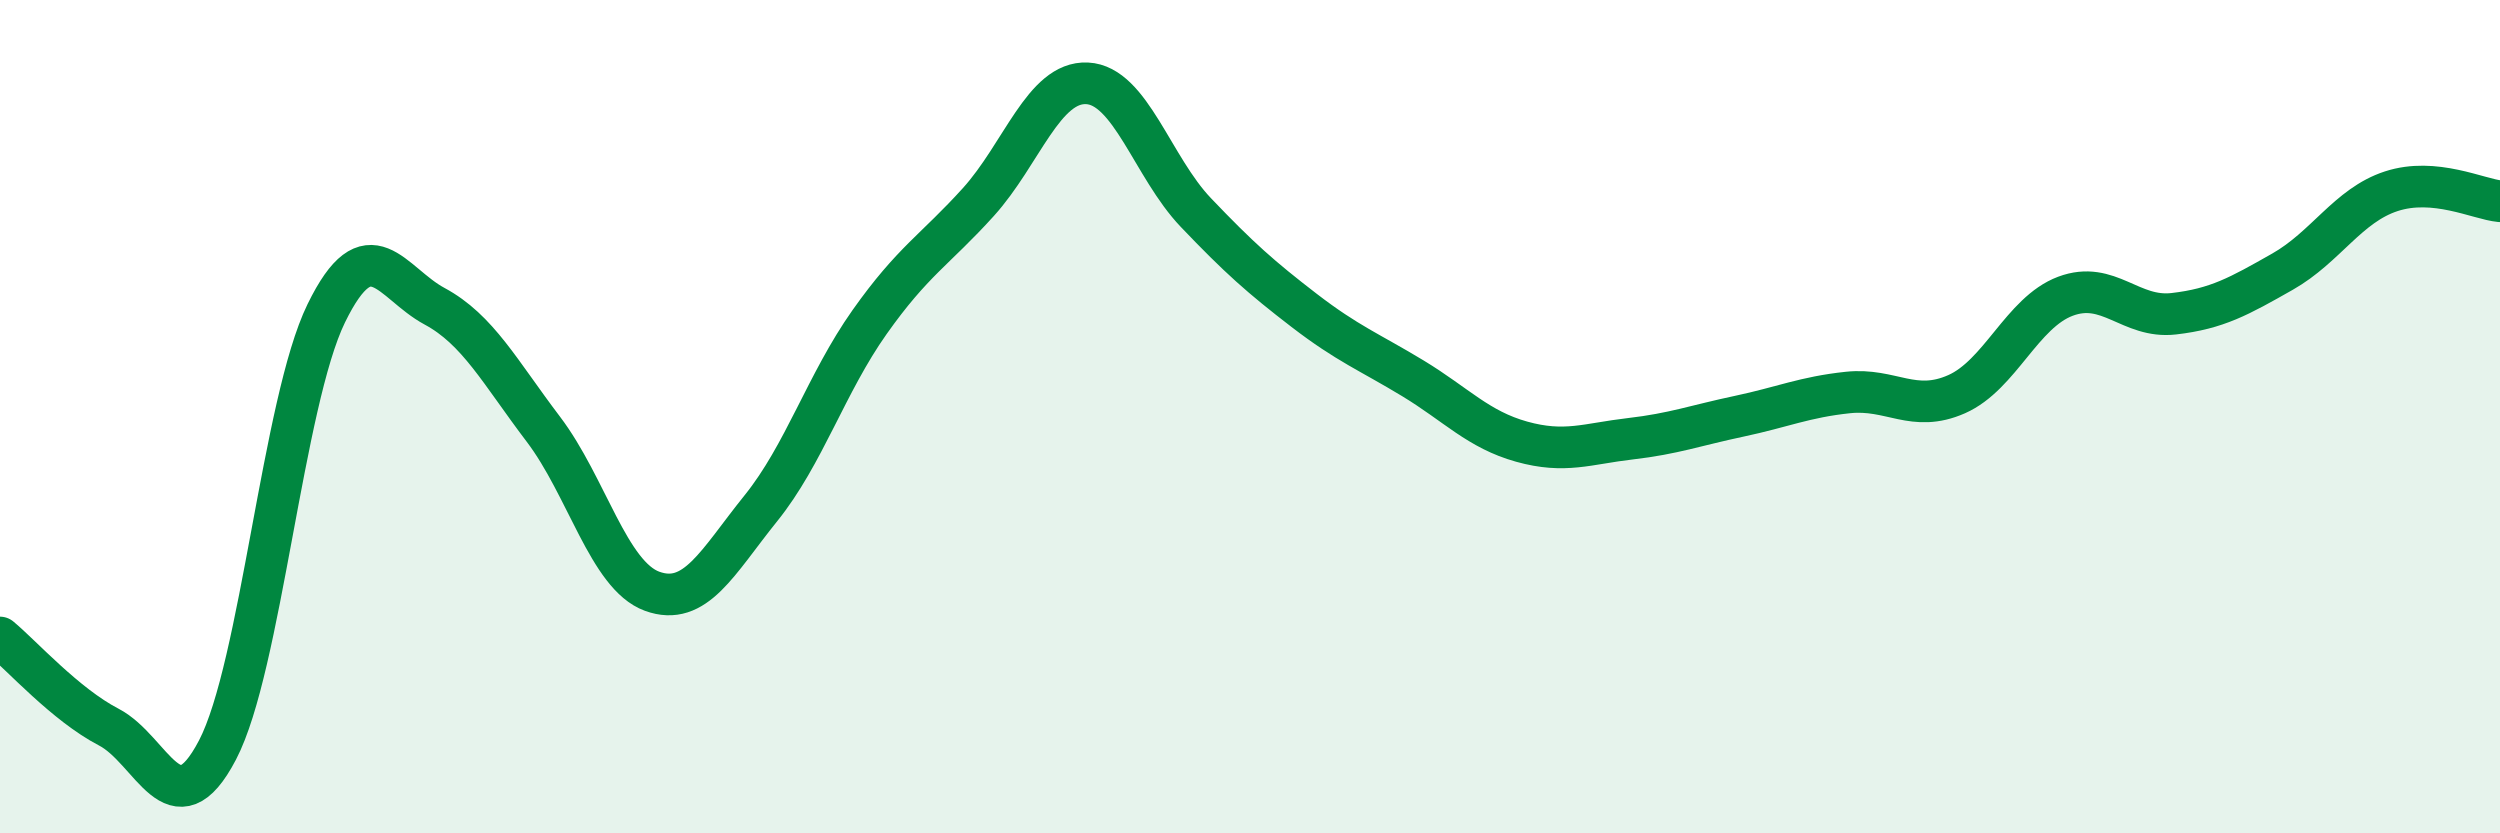
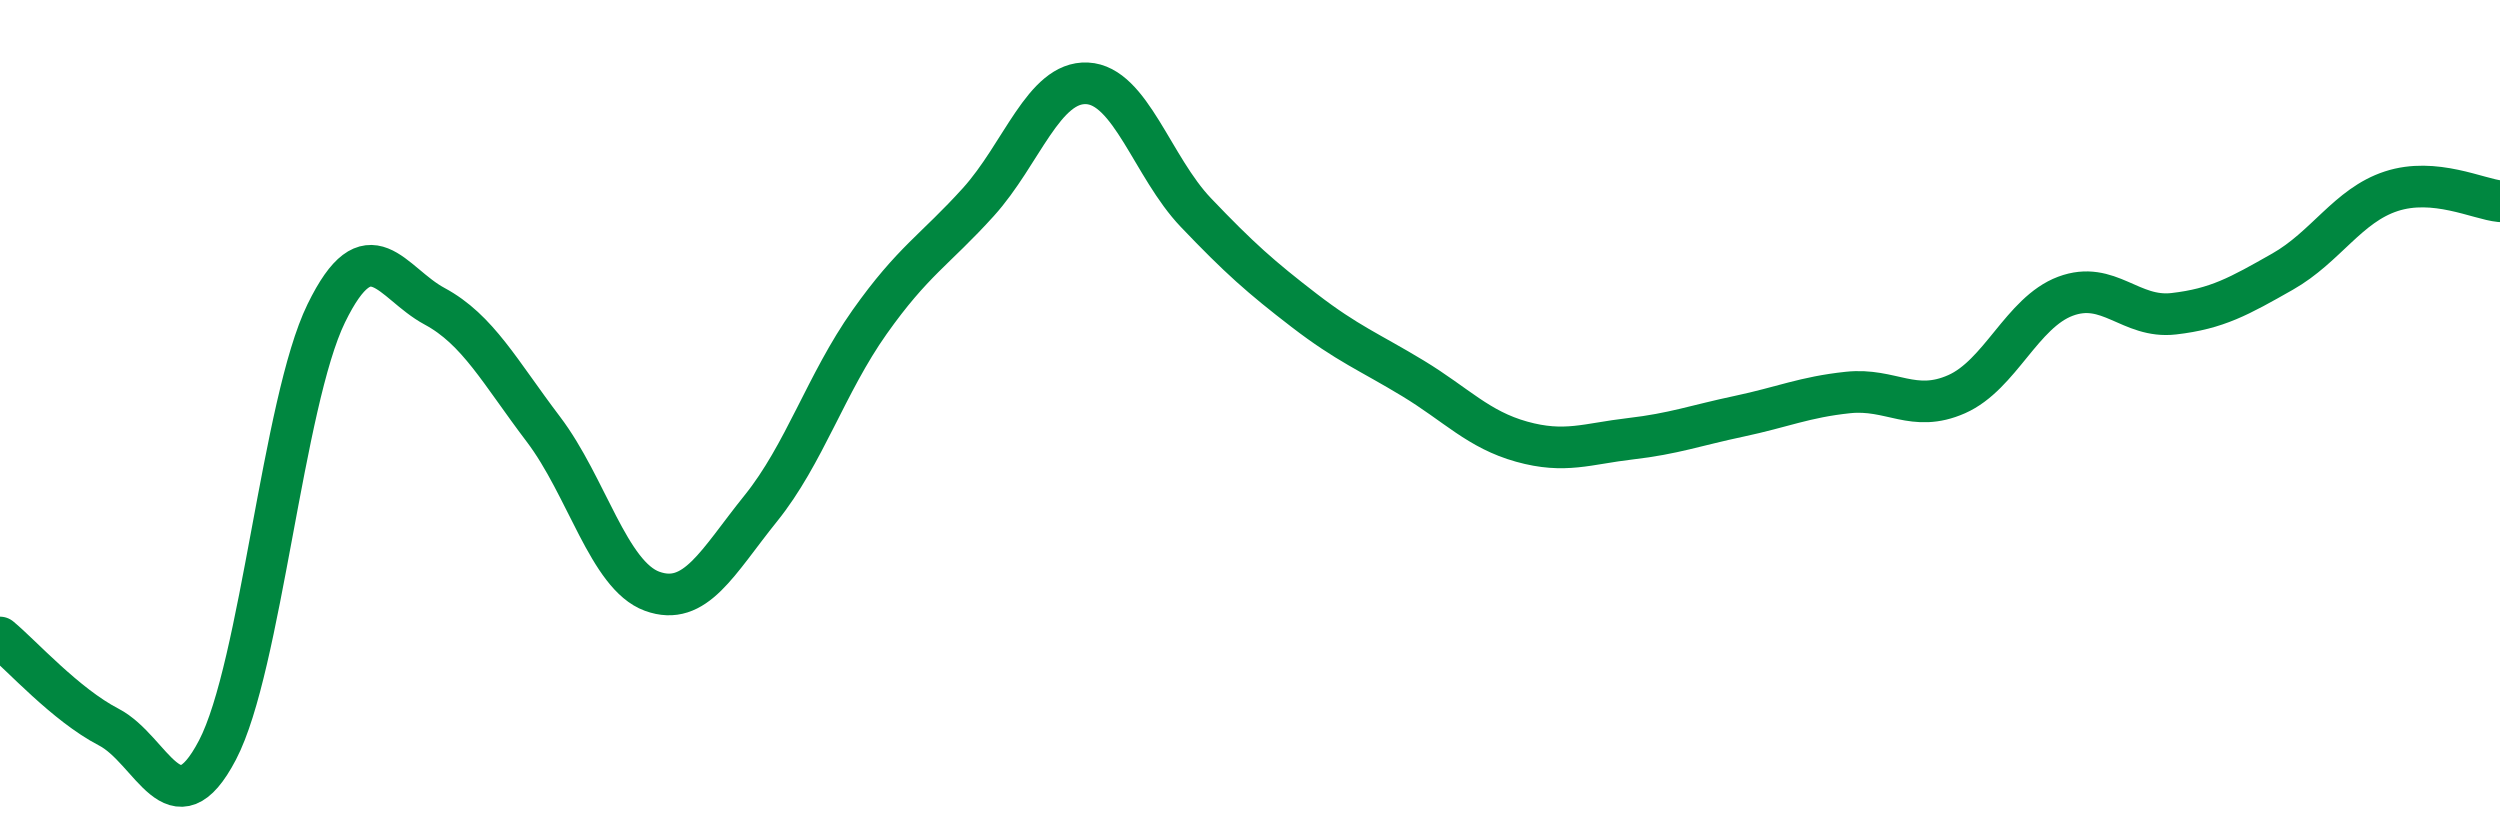
<svg xmlns="http://www.w3.org/2000/svg" width="60" height="20" viewBox="0 0 60 20">
-   <path d="M 0,15.3 C 0.52,15.73 1.57,16.91 2.61,17.45 C 3.65,17.99 4.18,19.99 5.22,18 C 6.26,16.01 6.79,9.65 7.83,7.52 C 8.87,5.39 9.39,6.79 10.43,7.35 C 11.47,7.91 12,8.93 13.04,10.3 C 14.08,11.67 14.61,13.81 15.65,14.19 C 16.69,14.57 17.22,13.49 18.26,12.2 C 19.3,10.91 19.83,9.2 20.87,7.73 C 21.91,6.26 22.44,6 23.48,4.85 C 24.52,3.7 25.05,1.95 26.09,2 C 27.13,2.05 27.66,4.01 28.7,5.1 C 29.74,6.19 30.26,6.65 31.3,7.45 C 32.34,8.25 32.87,8.45 33.91,9.08 C 34.95,9.71 35.48,10.31 36.52,10.6 C 37.56,10.89 38.09,10.65 39.13,10.53 C 40.17,10.41 40.7,10.21 41.74,9.99 C 42.78,9.77 43.31,9.53 44.35,9.42 C 45.39,9.31 45.92,9.92 46.96,9.46 C 48,9 48.53,7.5 49.57,7.11 C 50.61,6.72 51.13,7.65 52.17,7.53 C 53.21,7.41 53.74,7.11 54.78,6.52 C 55.82,5.93 56.35,4.93 57.39,4.59 C 58.43,4.25 59.48,4.78 60,4.83L60 20L0 20Z" fill="#008740" opacity="0.1" stroke-linecap="round" stroke-linejoin="round" />
  <path d="M 0,15.3 C 0.52,15.73 1.57,16.91 2.61,17.45 C 3.65,17.99 4.18,19.99 5.22,18 C 6.26,16.01 6.79,9.65 7.83,7.52 C 8.87,5.39 9.39,6.79 10.43,7.35 C 11.47,7.91 12,8.93 13.04,10.3 C 14.08,11.67 14.61,13.81 15.65,14.19 C 16.69,14.57 17.22,13.49 18.26,12.2 C 19.3,10.91 19.83,9.2 20.87,7.73 C 21.91,6.26 22.44,6 23.48,4.85 C 24.52,3.7 25.05,1.95 26.09,2 C 27.13,2.05 27.66,4.01 28.7,5.1 C 29.74,6.19 30.26,6.65 31.3,7.45 C 32.34,8.25 32.87,8.45 33.91,9.08 C 34.95,9.71 35.48,10.31 36.52,10.6 C 37.56,10.89 38.09,10.65 39.13,10.53 C 40.17,10.41 40.7,10.21 41.74,9.99 C 42.78,9.77 43.31,9.53 44.35,9.42 C 45.39,9.31 45.92,9.92 46.96,9.46 C 48,9 48.53,7.5 49.57,7.11 C 50.61,6.72 51.13,7.65 52.17,7.53 C 53.21,7.41 53.74,7.11 54.78,6.52 C 55.82,5.93 56.35,4.93 57.39,4.59 C 58.43,4.25 59.48,4.78 60,4.83" stroke="#008740" stroke-width="1" fill="none" stroke-linecap="round" stroke-linejoin="round" />
</svg>